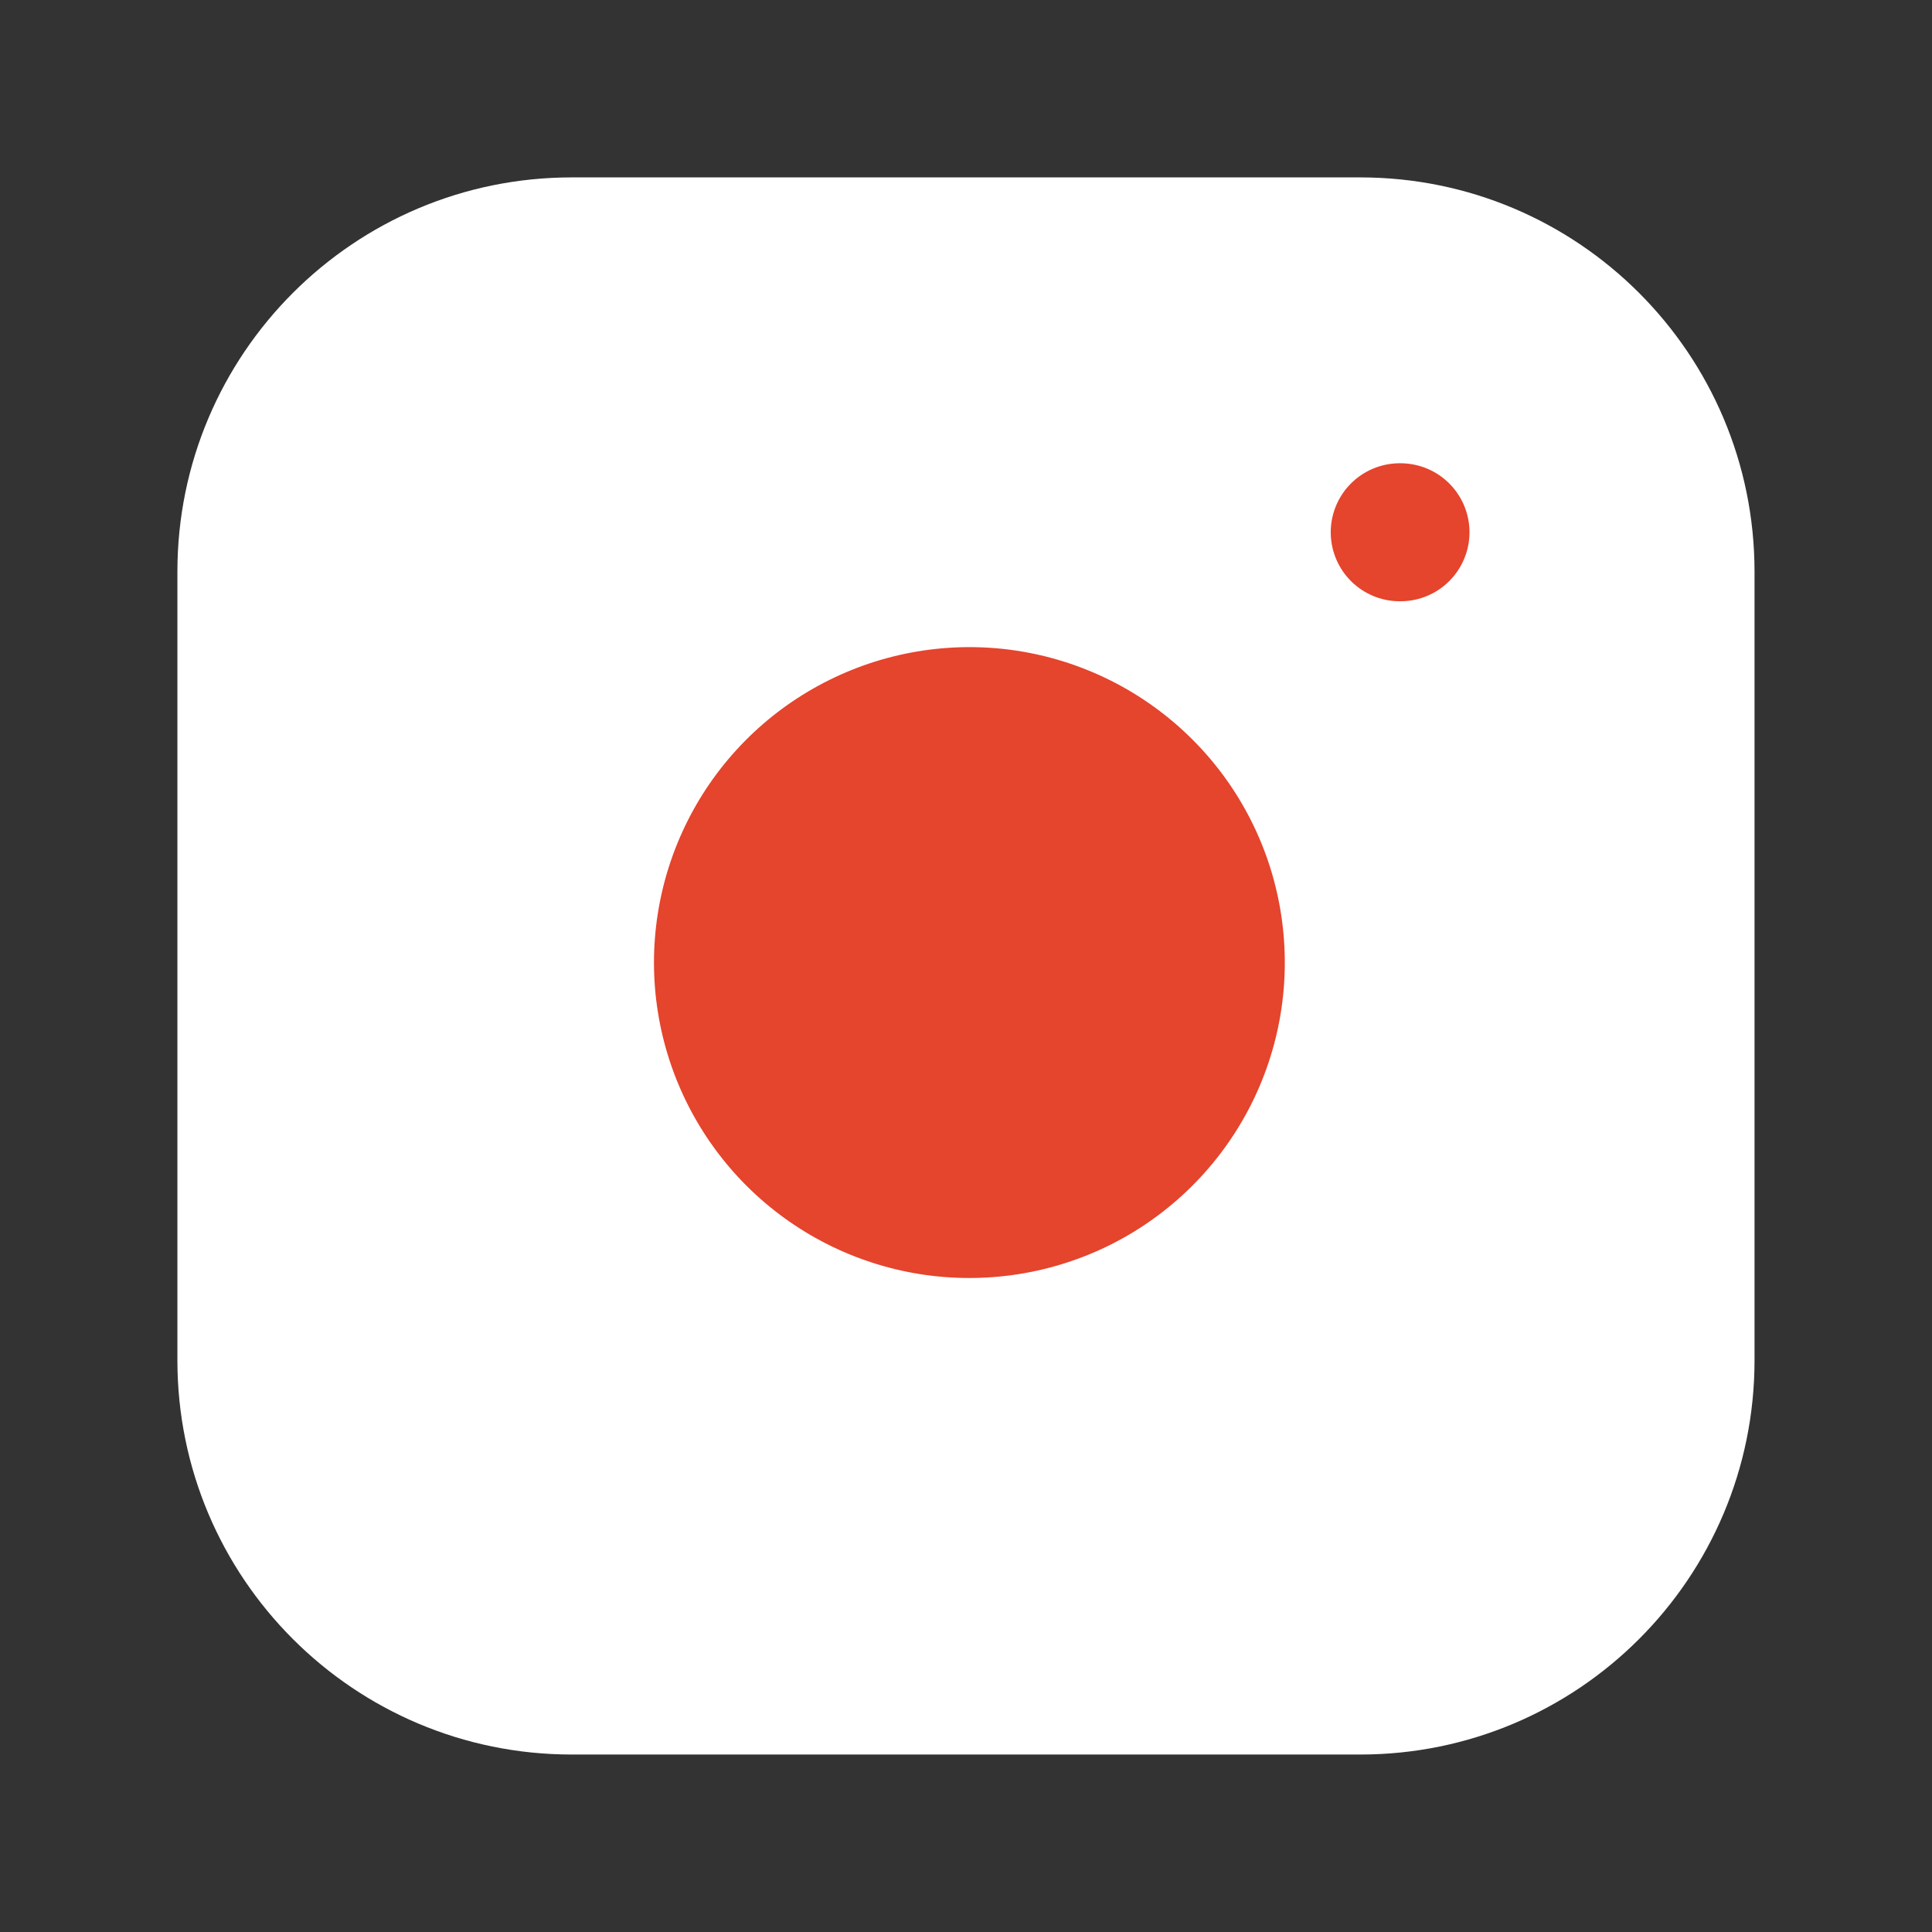
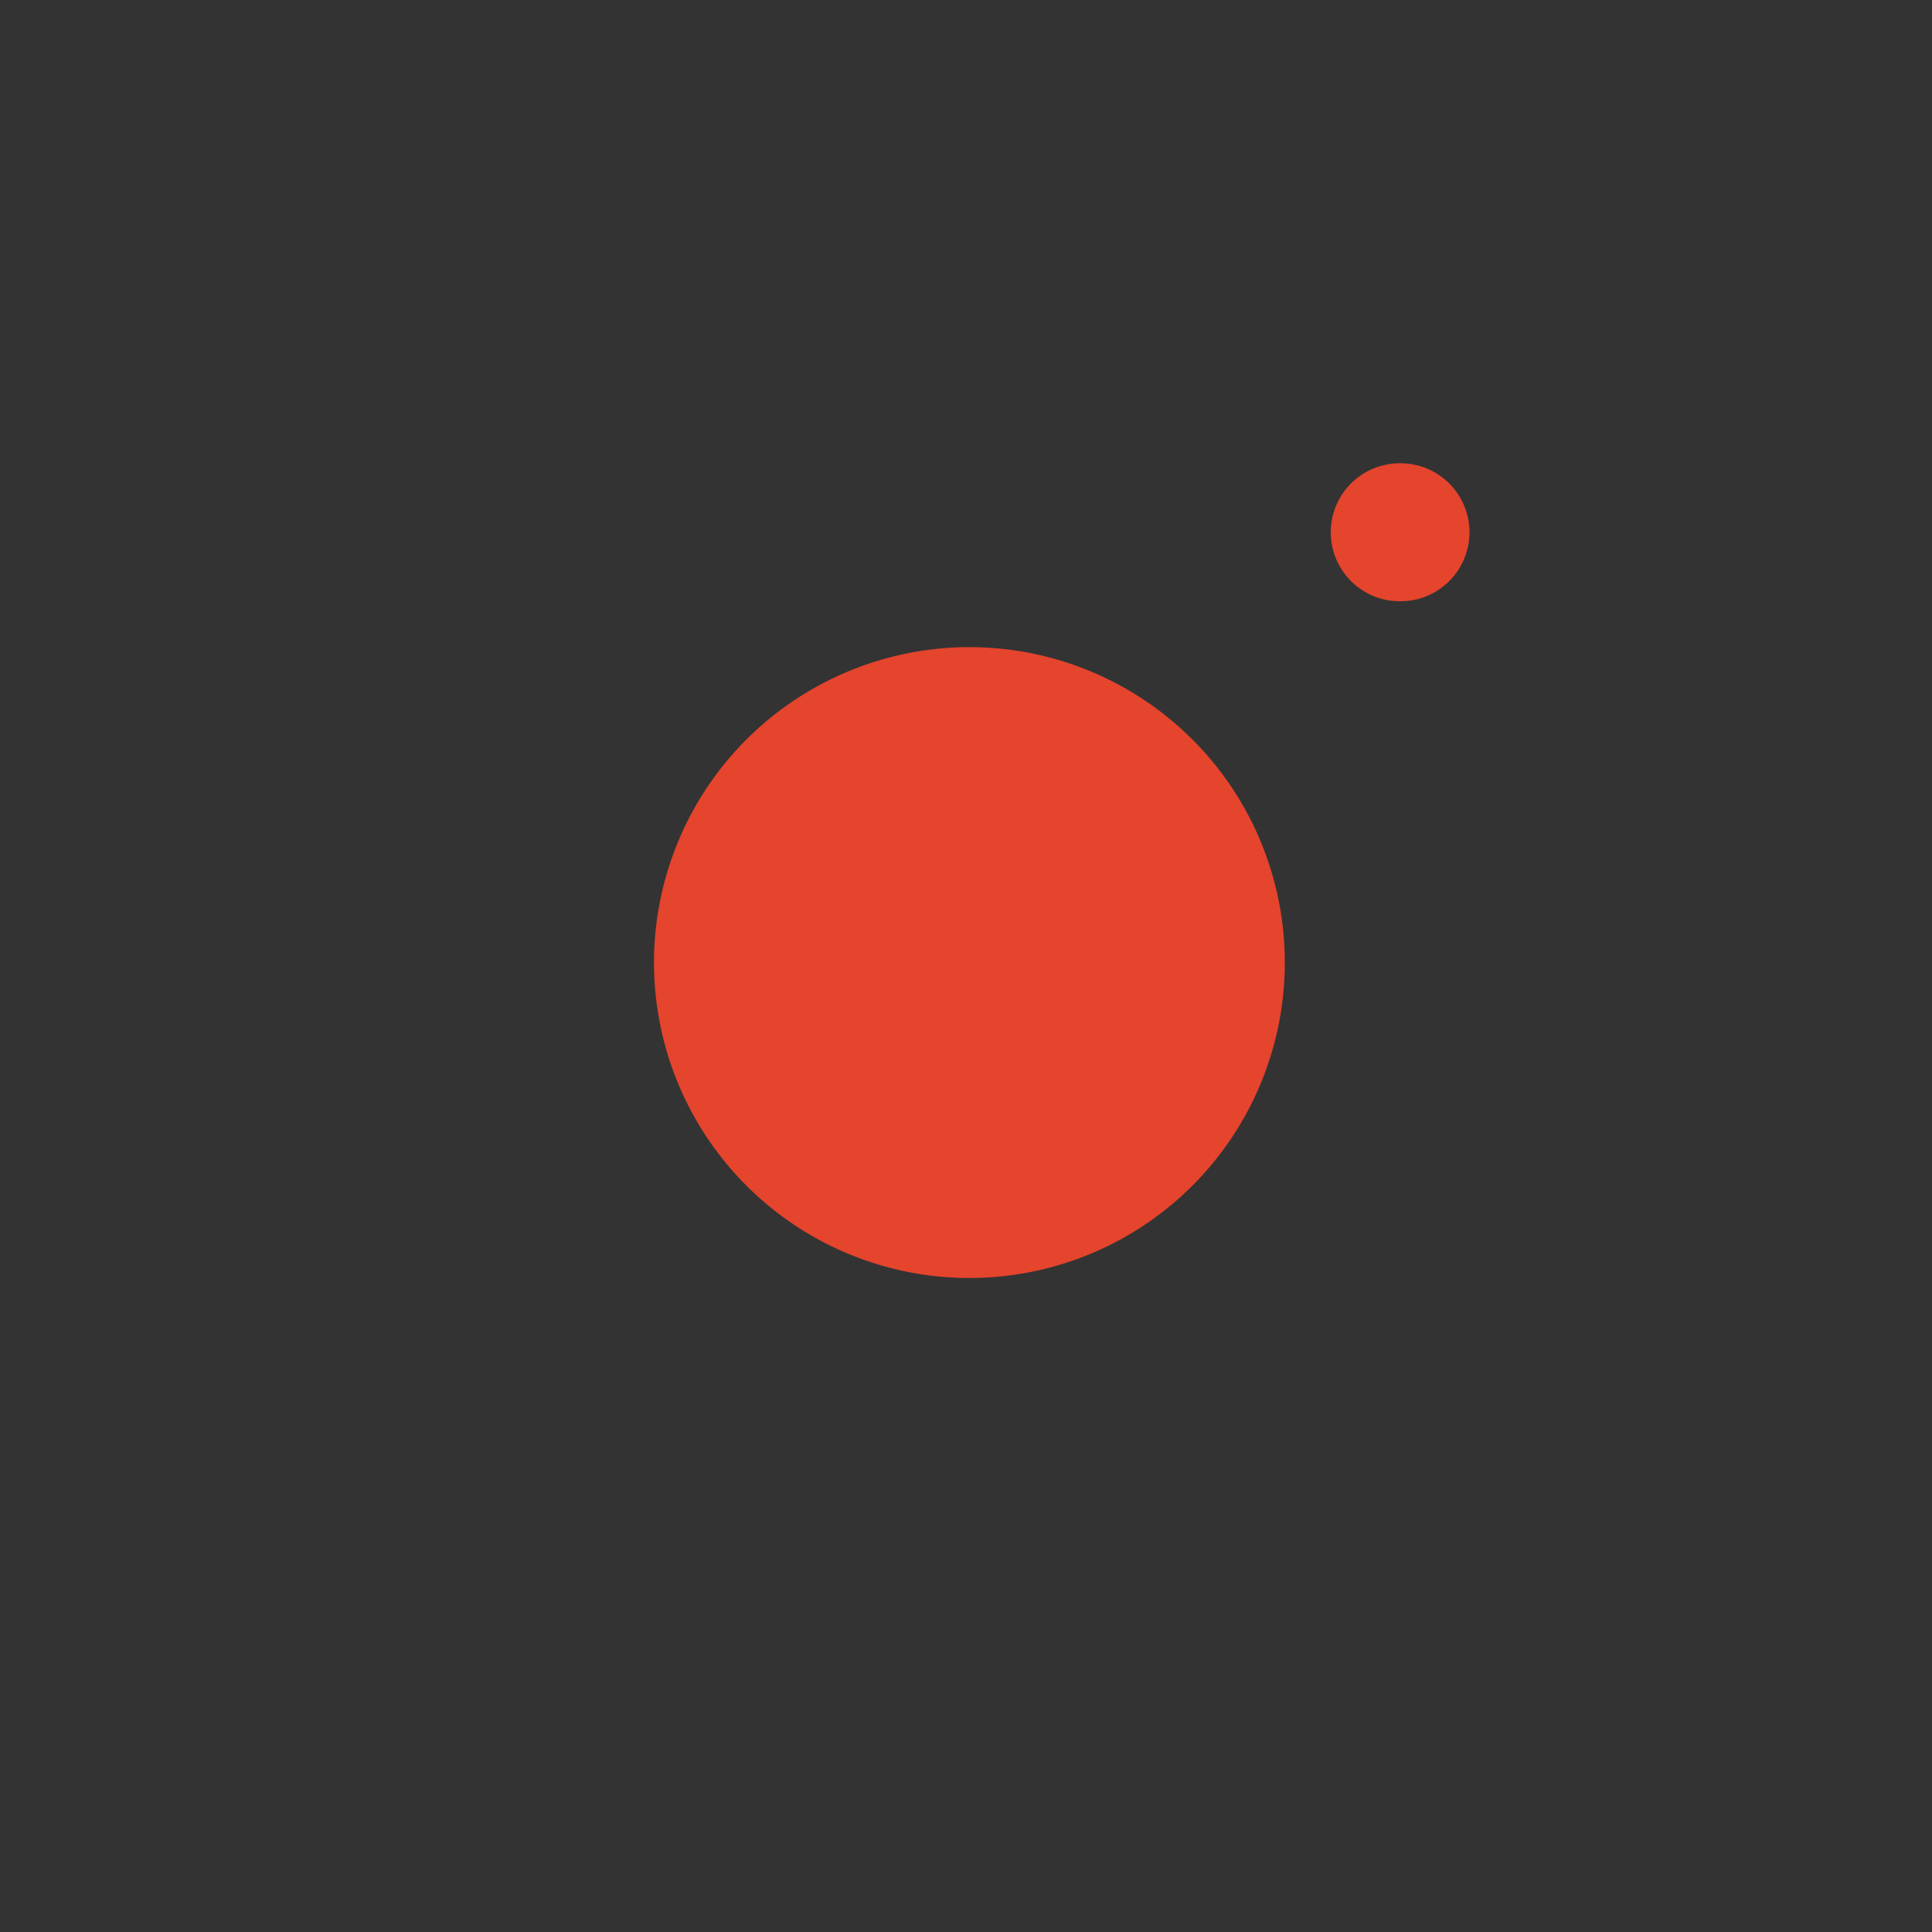
<svg xmlns="http://www.w3.org/2000/svg" width="28" height="28" viewBox="0 0 28 28" fill="none">
  <rect x="0" y="0" width="28" height="28" fill="#333333" stroke="none" />
-   <path d="M19.714 2.571H8.286C5.13 2.571 2.571 5.13 2.571 8.286V19.714C2.571 22.87 5.13 25.428 8.286 25.428H19.714C22.87 25.428 25.428 22.87 25.428 19.714V8.286C25.428 5.13 22.87 2.571 19.714 2.571Z" fill="#FFFFFF" />
  <path d="M18.571 13.28C18.712 14.231 18.55 15.202 18.107 16.056C17.664 16.909 16.964 17.601 16.105 18.034C15.246 18.466 14.273 18.616 13.323 18.464C12.374 18.311 11.497 17.863 10.817 17.183C10.137 16.503 9.689 15.626 9.536 14.677C9.383 13.727 9.534 12.754 9.966 11.895C10.398 11.036 11.091 10.335 11.944 9.893C12.797 9.45 13.769 9.287 14.72 9.428C15.69 9.572 16.588 10.024 17.282 10.718C17.976 11.411 18.428 12.31 18.571 13.28Z" fill="#e5442d" />
  <path d="M20.286 7.714H20.297" stroke="#e5442d" stroke-width="2" stroke-linecap="round" stroke-linejoin="round" />
</svg>